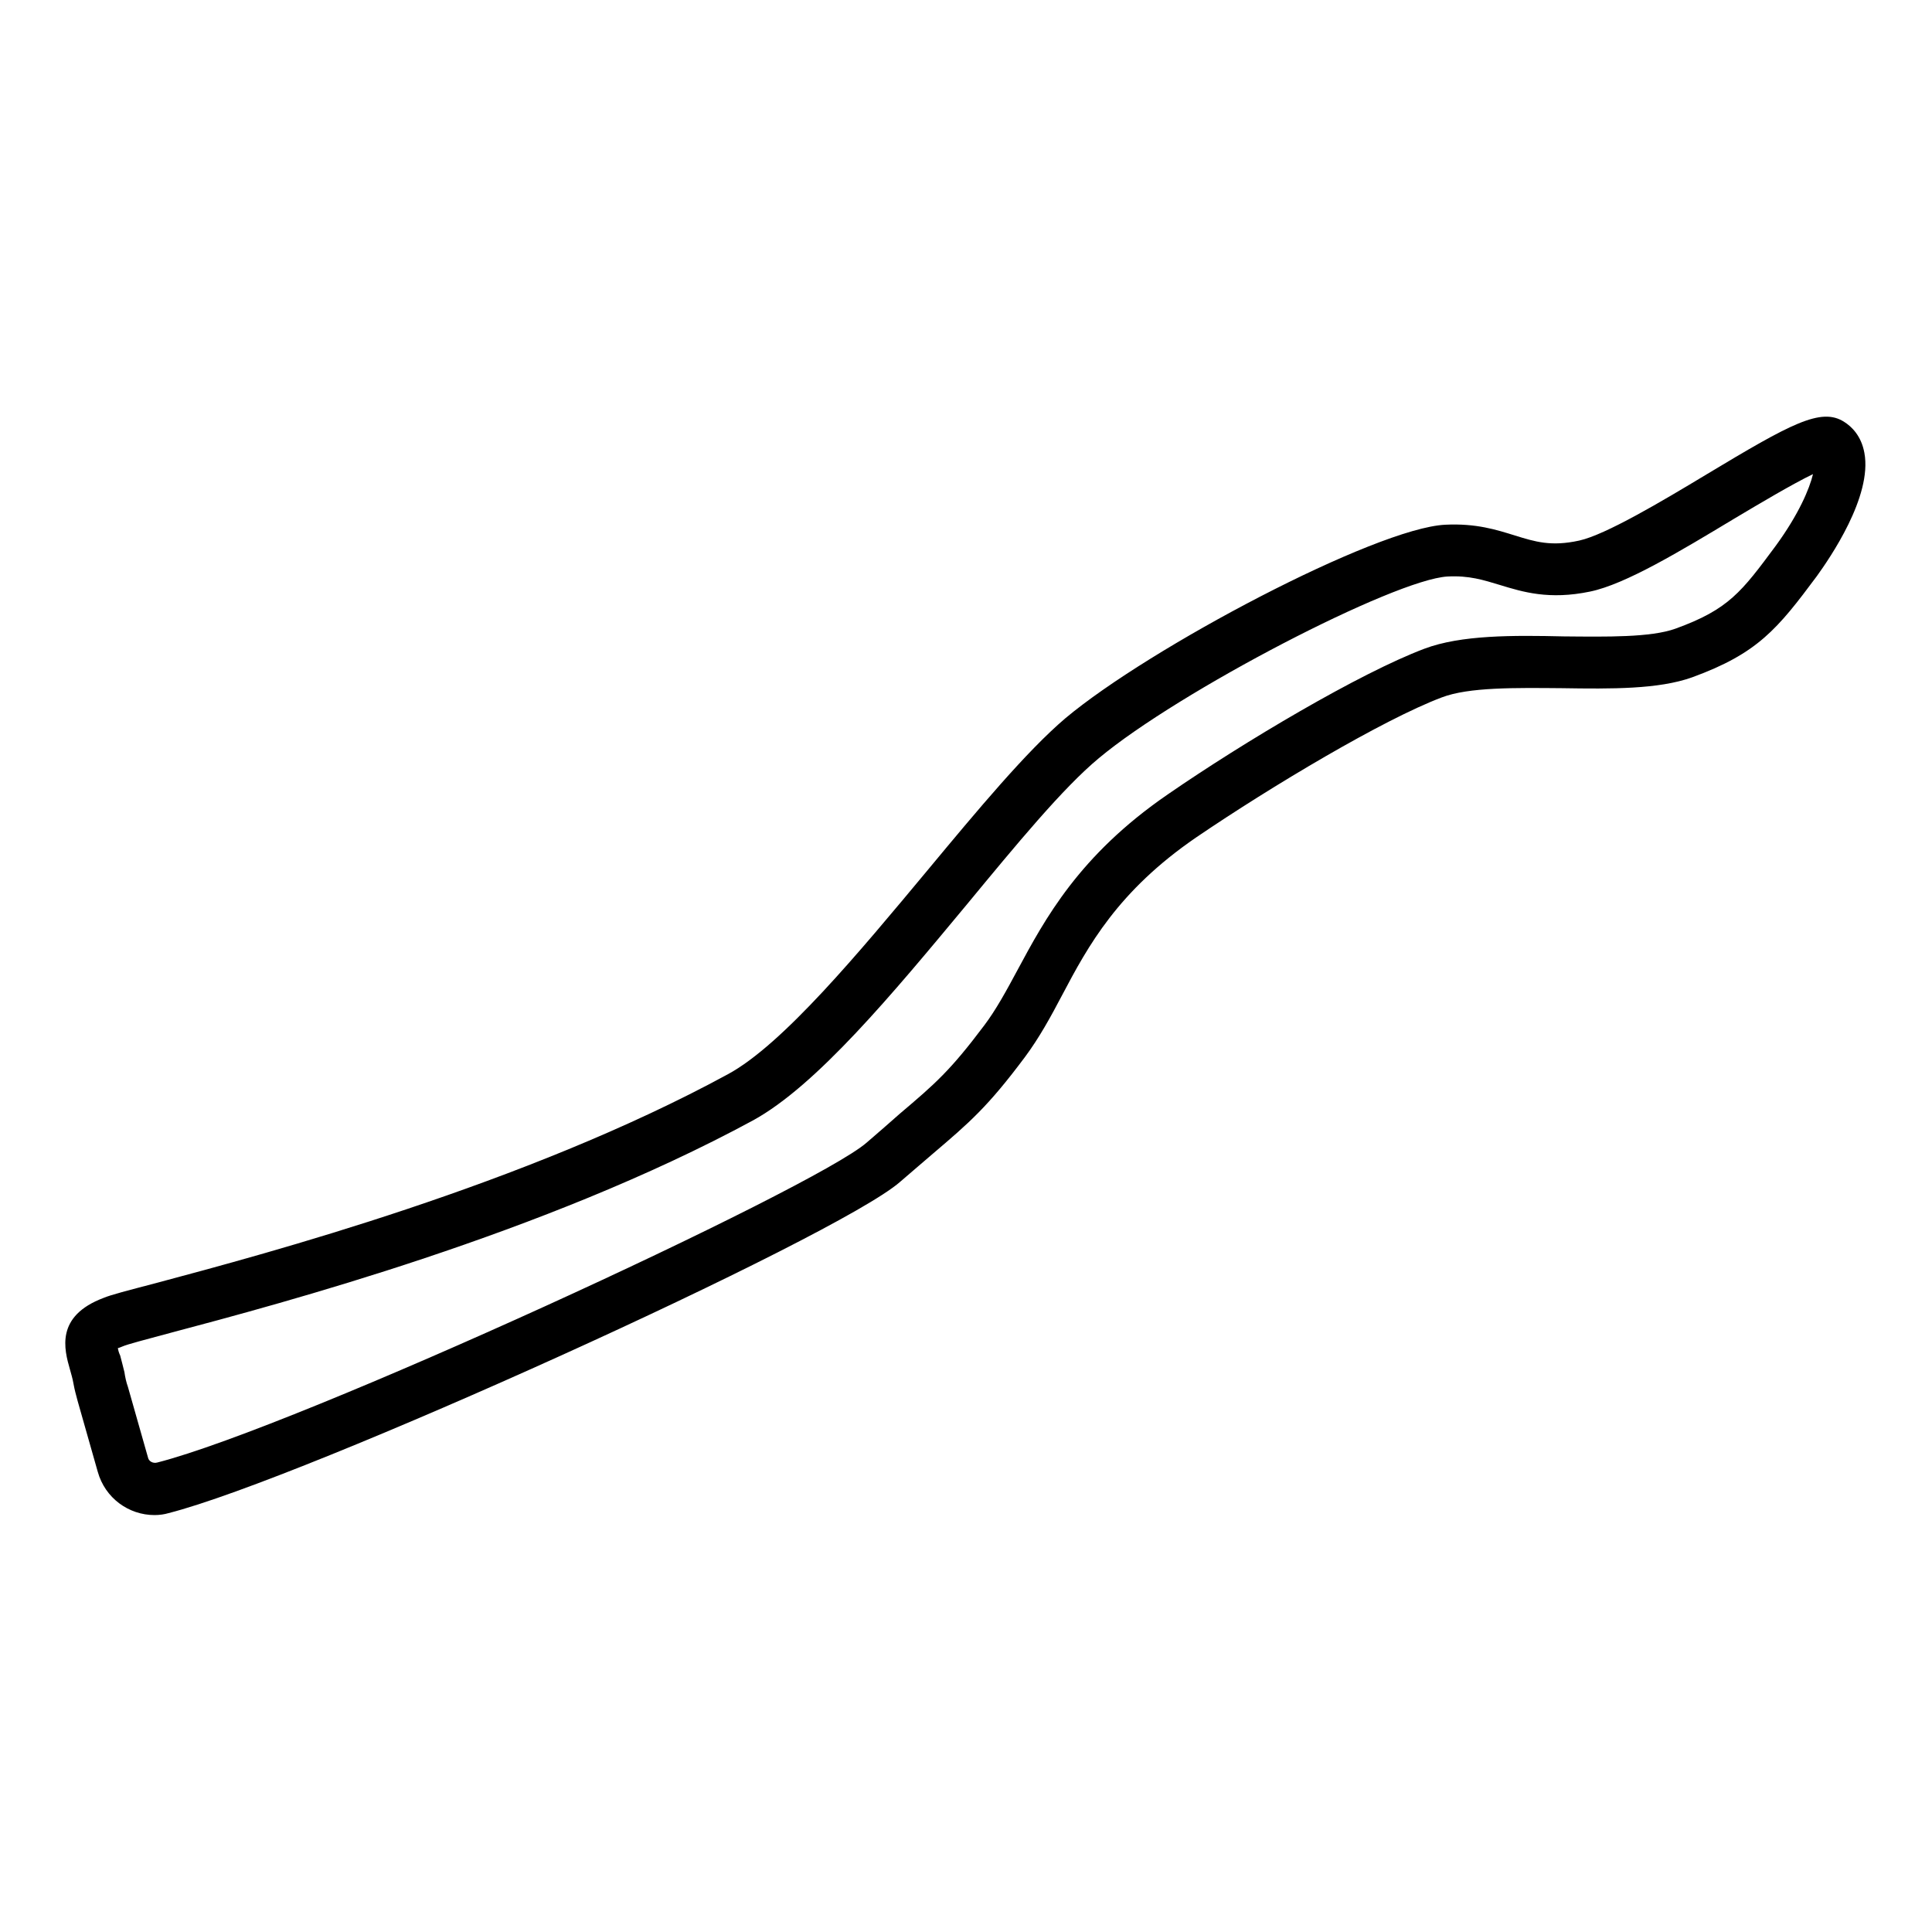
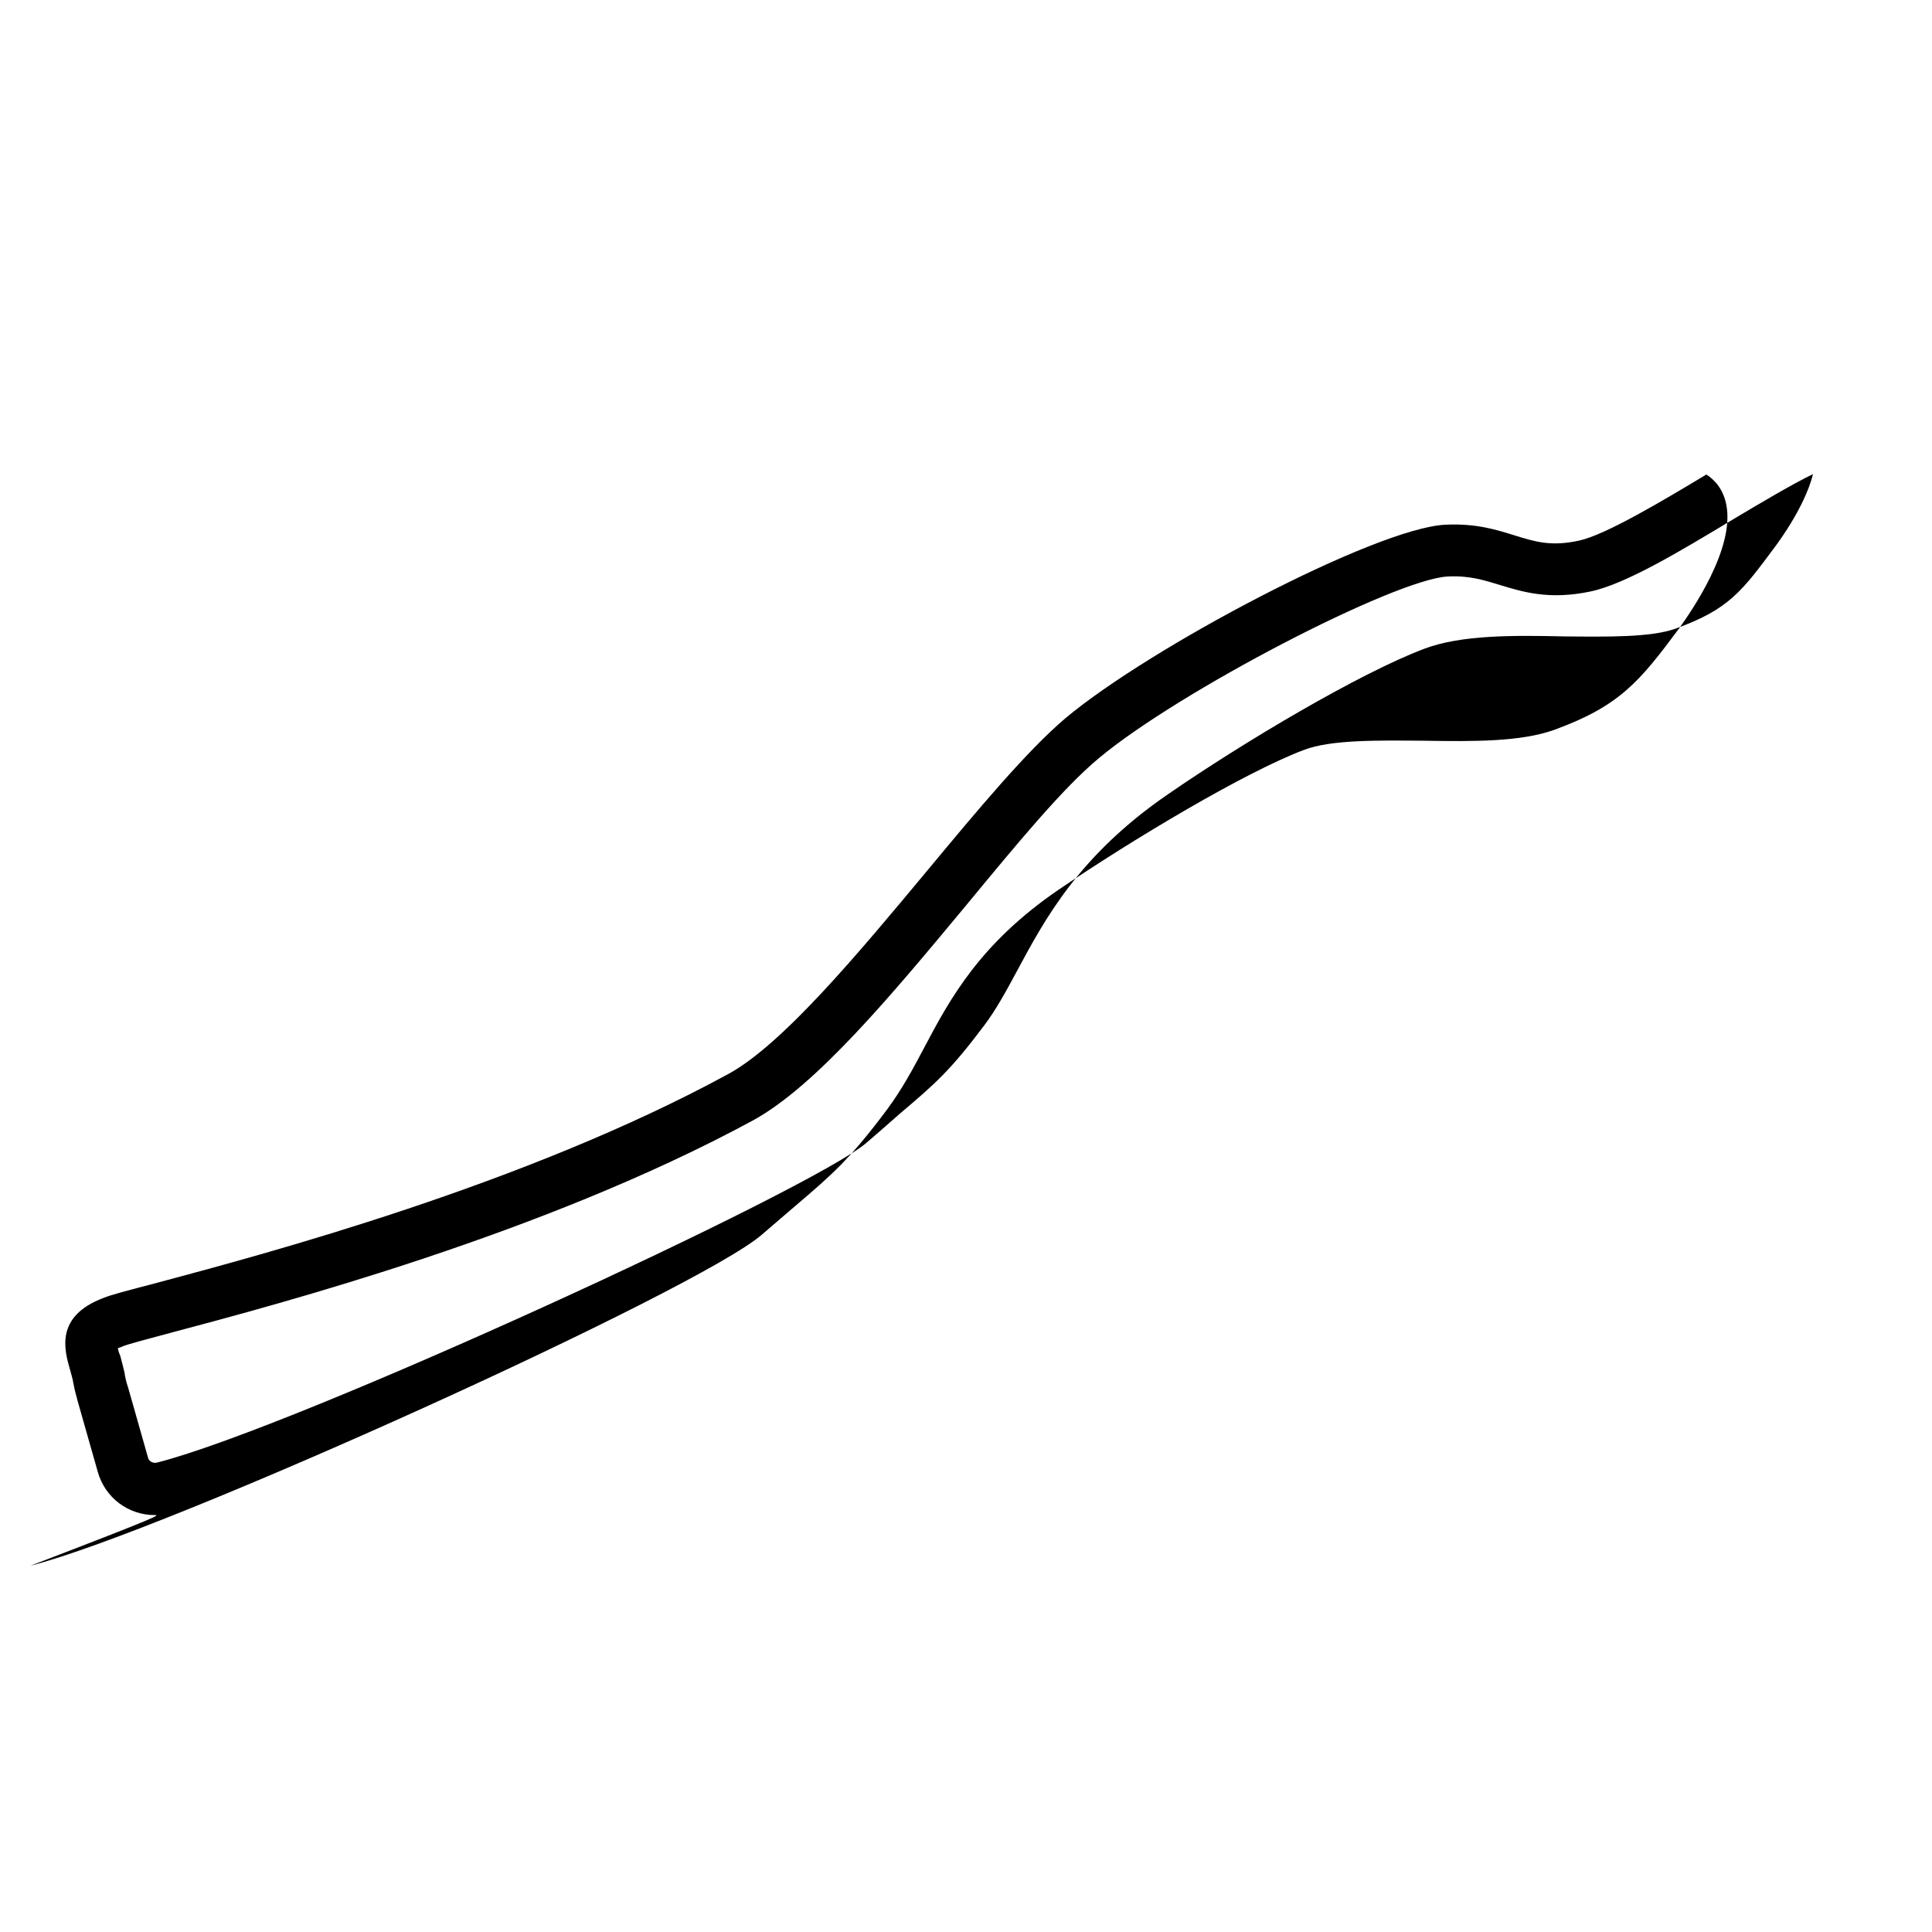
<svg xmlns="http://www.w3.org/2000/svg" version="1.1" id="Layer_1" x="0px" y="0px" viewBox="0 0 500 500" style="enable-background:new 0 0 500 500;" xml:space="preserve">
-   <path d="M40,392.1c-6.7,0-12.8-4.4-14.7-11.2l-5.2-18.3l0,0c-0.4-1.5-0.8-2.9-1.1-4.6c-0.2-1.2-0.6-2.5-0.9-3.6  c-1.5-5.2-3.8-13.8,8.7-18.5c1.9-0.8,5.8-1.8,13.8-3.9c28.4-7.6,95.2-25.4,147.8-54c14.2-7.7,34-31.6,51.5-52.6  c13.2-15.9,25.8-31,35.8-39.5c21.8-18.3,80.3-49.2,98.3-50.1c8-0.4,13.3,1.3,18.1,2.8c5.2,1.6,9.3,2.9,16.6,1.3  c6.8-1.5,21.3-10.1,32.9-17.1c21.8-13.1,29.7-17.5,35.7-13.6c1.9,1.2,4.4,3.6,5.2,8c2.1,11.3-9,27.3-12.3,31.9  c-10.2,13.7-15.3,20-32.3,26.2c-8.7,3.1-20.8,3-33.7,2.8c-11.9-0.1-24.1-0.3-31.1,2.4c-15.1,5.7-44.1,23-63.5,36.2  c-20.3,13.9-28,28.1-34.7,40.8c-3,5.7-5.9,11-9.6,16c-9.7,13-14.4,17-23.9,25.1c-2.5,2.1-5.2,4.5-8.5,7.3  c-16.4,14.3-154.2,76.8-189.3,85.7C42.6,391.9,41.3,392.1,40,392.1z M33.1,358.9l5.2,18.3c0.2,1,1.3,1.6,2.4,1.3  c36.1-9.2,170-70.9,183.6-82.8c3.4-2.9,6.2-5.4,8.6-7.5c9.2-7.8,13-11.1,21.8-22.8c3.1-4.1,5.8-9.1,8.6-14.3  c7.1-13.2,15.9-29.7,38.9-45.5c19.7-13.6,49.7-31.4,66.4-37.7c9.5-3.6,23.1-3.5,36.1-3.2c11.1,0.1,22.5,0.3,28.9-2  c13.8-5,17.1-9.5,26-21.5c5.9-8.1,8.7-14.7,9.6-18.5c-5.2,2.5-13.8,7.6-20.5,11.6c-13.8,8.3-28,16.9-37.2,18.8  c-10.6,2.2-17.4,0.1-23.3-1.7c-4.3-1.3-8-2.5-13.6-2.2c-13.8,0.8-69.5,29.7-90.2,47c-9.3,7.7-21.4,22.4-34.2,37.9  c-19.2,23.1-38.9,46.9-55.4,55.9C140.7,319.3,72.9,337.3,43.9,345c-5.9,1.6-11,2.9-12.3,3.5c-0.4,0.2-0.8,0.3-1.1,0.4  c0.1,0.6,0.3,1.3,0.6,1.9c0.3,1.2,0.7,2.6,1.1,4.3C32.4,356.5,32.7,357.8,33.1,358.9L33.1,358.9z" />
+   <path d="M40,392.1c-6.7,0-12.8-4.4-14.7-11.2l-5.2-18.3l0,0c-0.4-1.5-0.8-2.9-1.1-4.6c-0.2-1.2-0.6-2.5-0.9-3.6  c-1.5-5.2-3.8-13.8,8.7-18.5c1.9-0.8,5.8-1.8,13.8-3.9c28.4-7.6,95.2-25.4,147.8-54c14.2-7.7,34-31.6,51.5-52.6  c13.2-15.9,25.8-31,35.8-39.5c21.8-18.3,80.3-49.2,98.3-50.1c8-0.4,13.3,1.3,18.1,2.8c5.2,1.6,9.3,2.9,16.6,1.3  c6.8-1.5,21.3-10.1,32.9-17.1c1.9,1.2,4.4,3.6,5.2,8c2.1,11.3-9,27.3-12.3,31.9  c-10.2,13.7-15.3,20-32.3,26.2c-8.7,3.1-20.8,3-33.7,2.8c-11.9-0.1-24.1-0.3-31.1,2.4c-15.1,5.7-44.1,23-63.5,36.2  c-20.3,13.9-28,28.1-34.7,40.8c-3,5.7-5.9,11-9.6,16c-9.7,13-14.4,17-23.9,25.1c-2.5,2.1-5.2,4.5-8.5,7.3  c-16.4,14.3-154.2,76.8-189.3,85.7C42.6,391.9,41.3,392.1,40,392.1z M33.1,358.9l5.2,18.3c0.2,1,1.3,1.6,2.4,1.3  c36.1-9.2,170-70.9,183.6-82.8c3.4-2.9,6.2-5.4,8.6-7.5c9.2-7.8,13-11.1,21.8-22.8c3.1-4.1,5.8-9.1,8.6-14.3  c7.1-13.2,15.9-29.7,38.9-45.5c19.7-13.6,49.7-31.4,66.4-37.7c9.5-3.6,23.1-3.5,36.1-3.2c11.1,0.1,22.5,0.3,28.9-2  c13.8-5,17.1-9.5,26-21.5c5.9-8.1,8.7-14.7,9.6-18.5c-5.2,2.5-13.8,7.6-20.5,11.6c-13.8,8.3-28,16.9-37.2,18.8  c-10.6,2.2-17.4,0.1-23.3-1.7c-4.3-1.3-8-2.5-13.6-2.2c-13.8,0.8-69.5,29.7-90.2,47c-9.3,7.7-21.4,22.4-34.2,37.9  c-19.2,23.1-38.9,46.9-55.4,55.9C140.7,319.3,72.9,337.3,43.9,345c-5.9,1.6-11,2.9-12.3,3.5c-0.4,0.2-0.8,0.3-1.1,0.4  c0.1,0.6,0.3,1.3,0.6,1.9c0.3,1.2,0.7,2.6,1.1,4.3C32.4,356.5,32.7,357.8,33.1,358.9L33.1,358.9z" />
</svg>